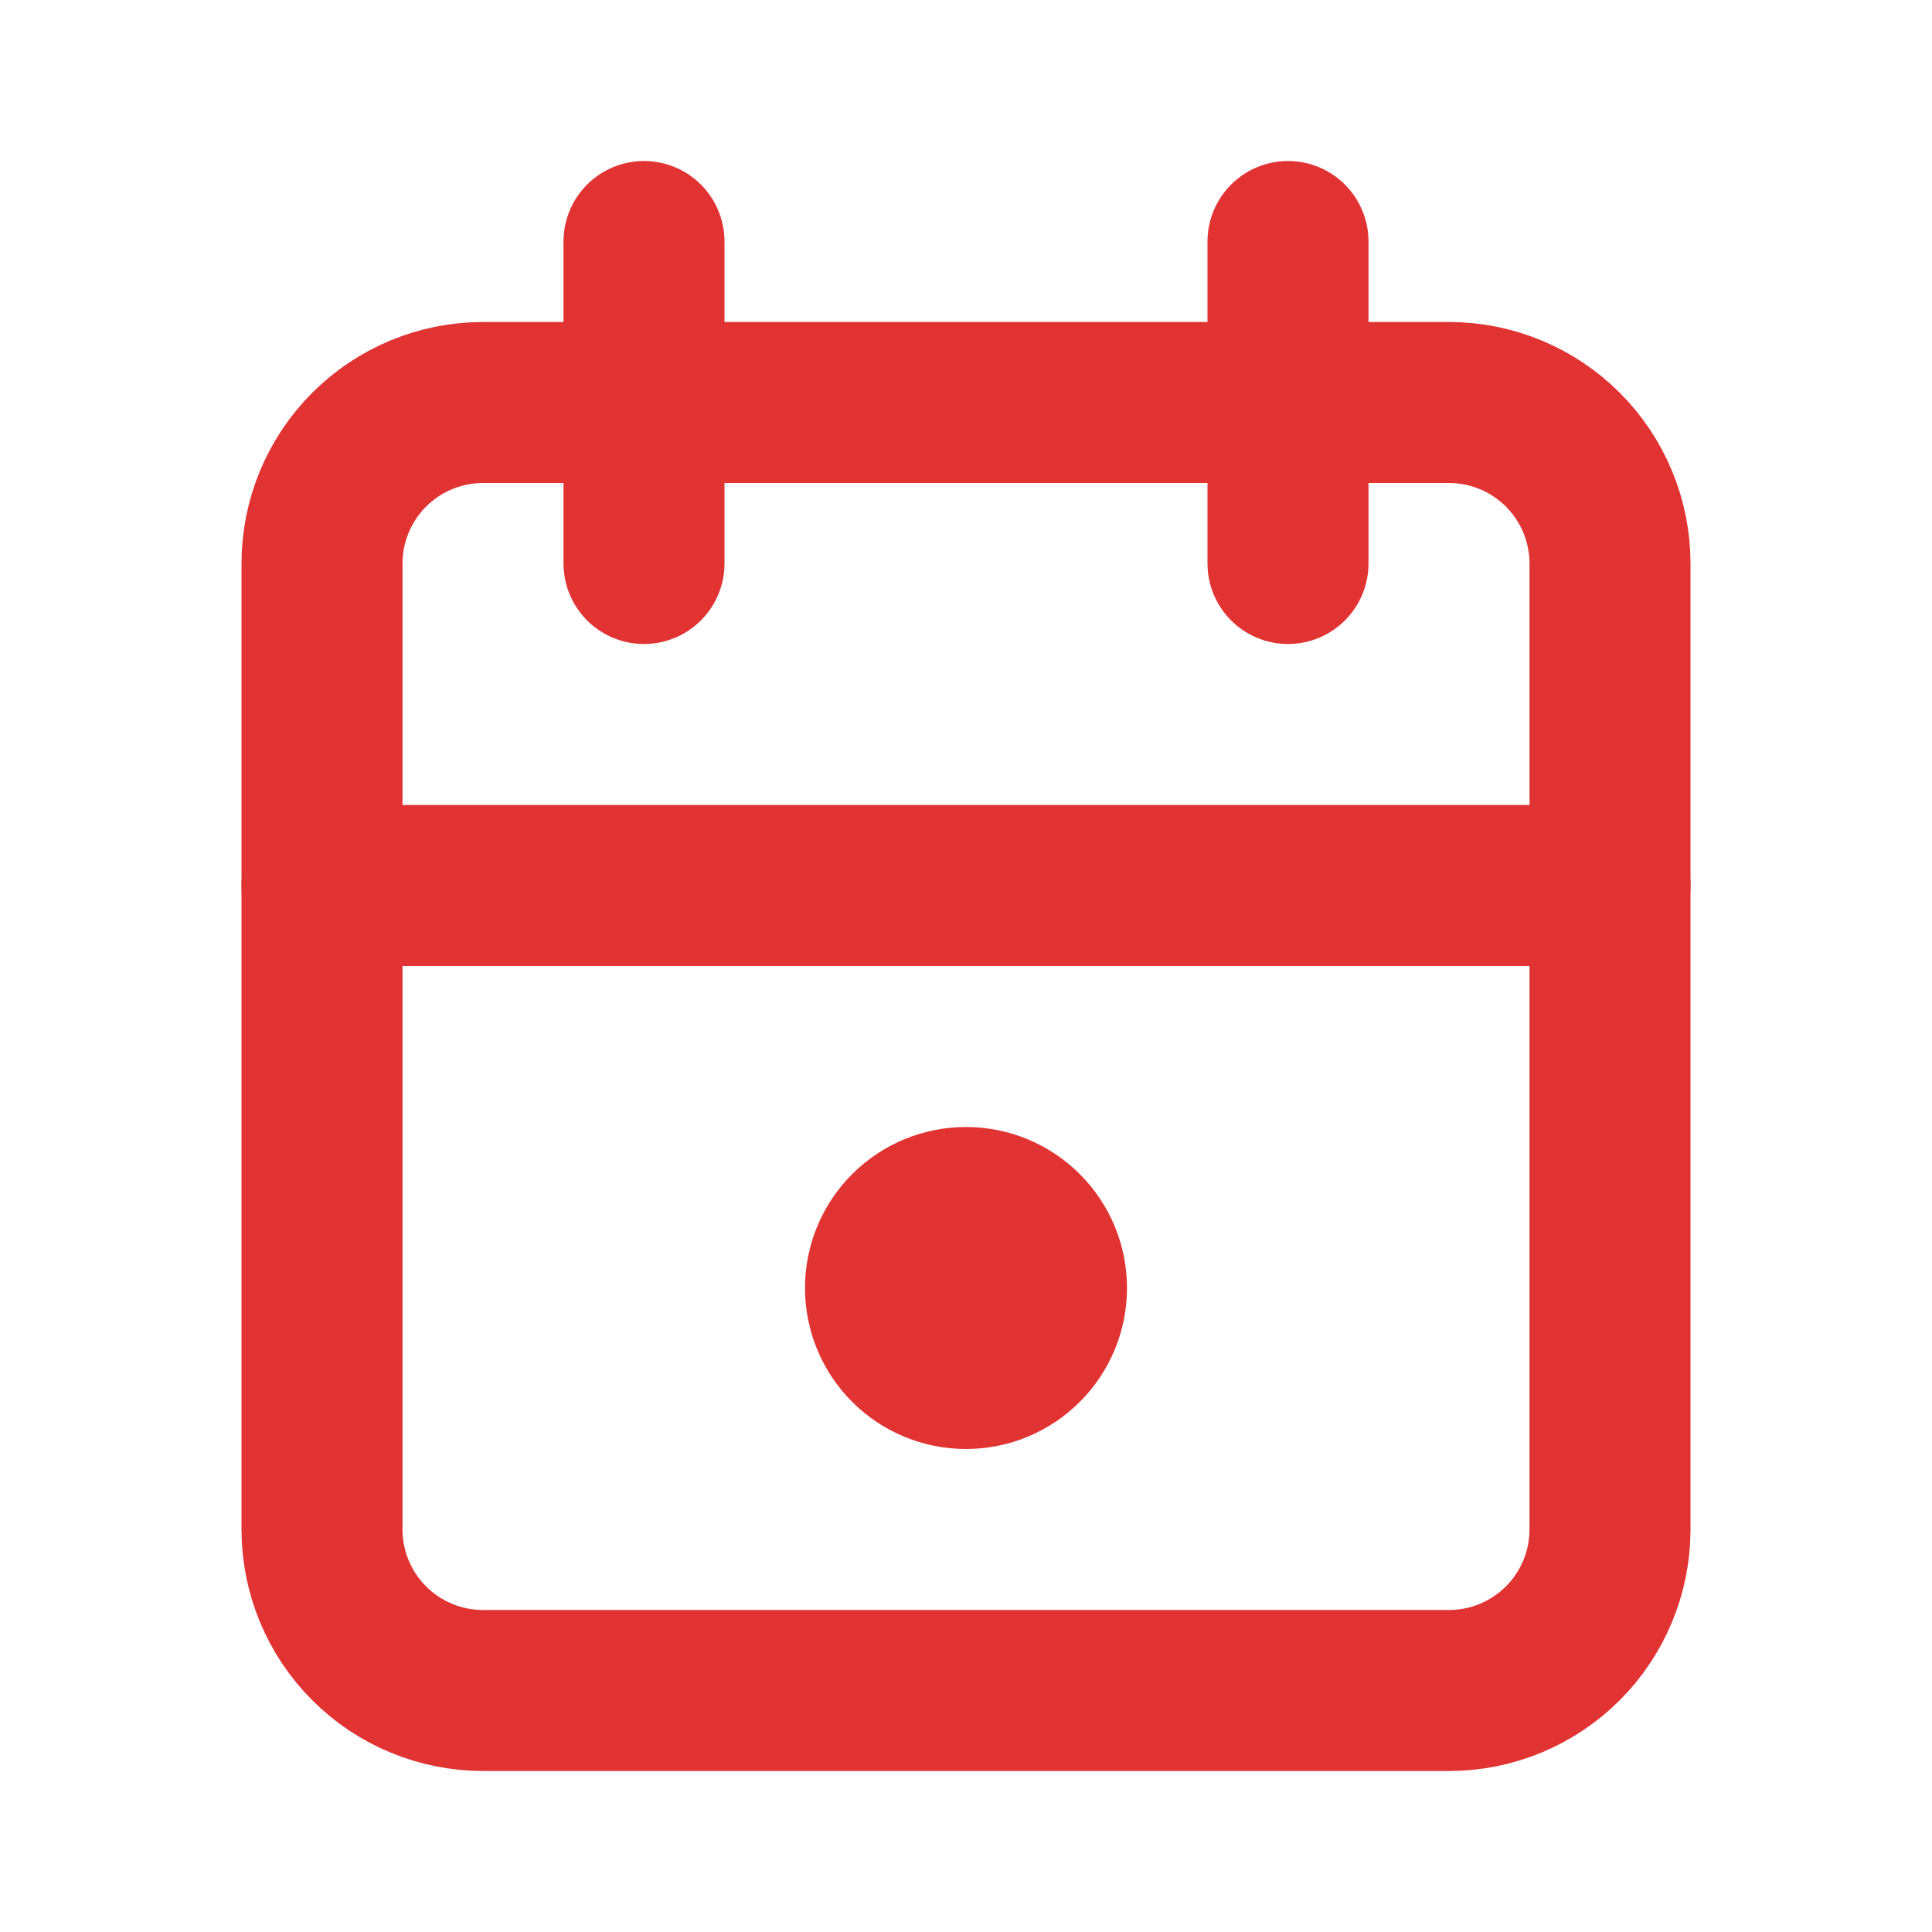
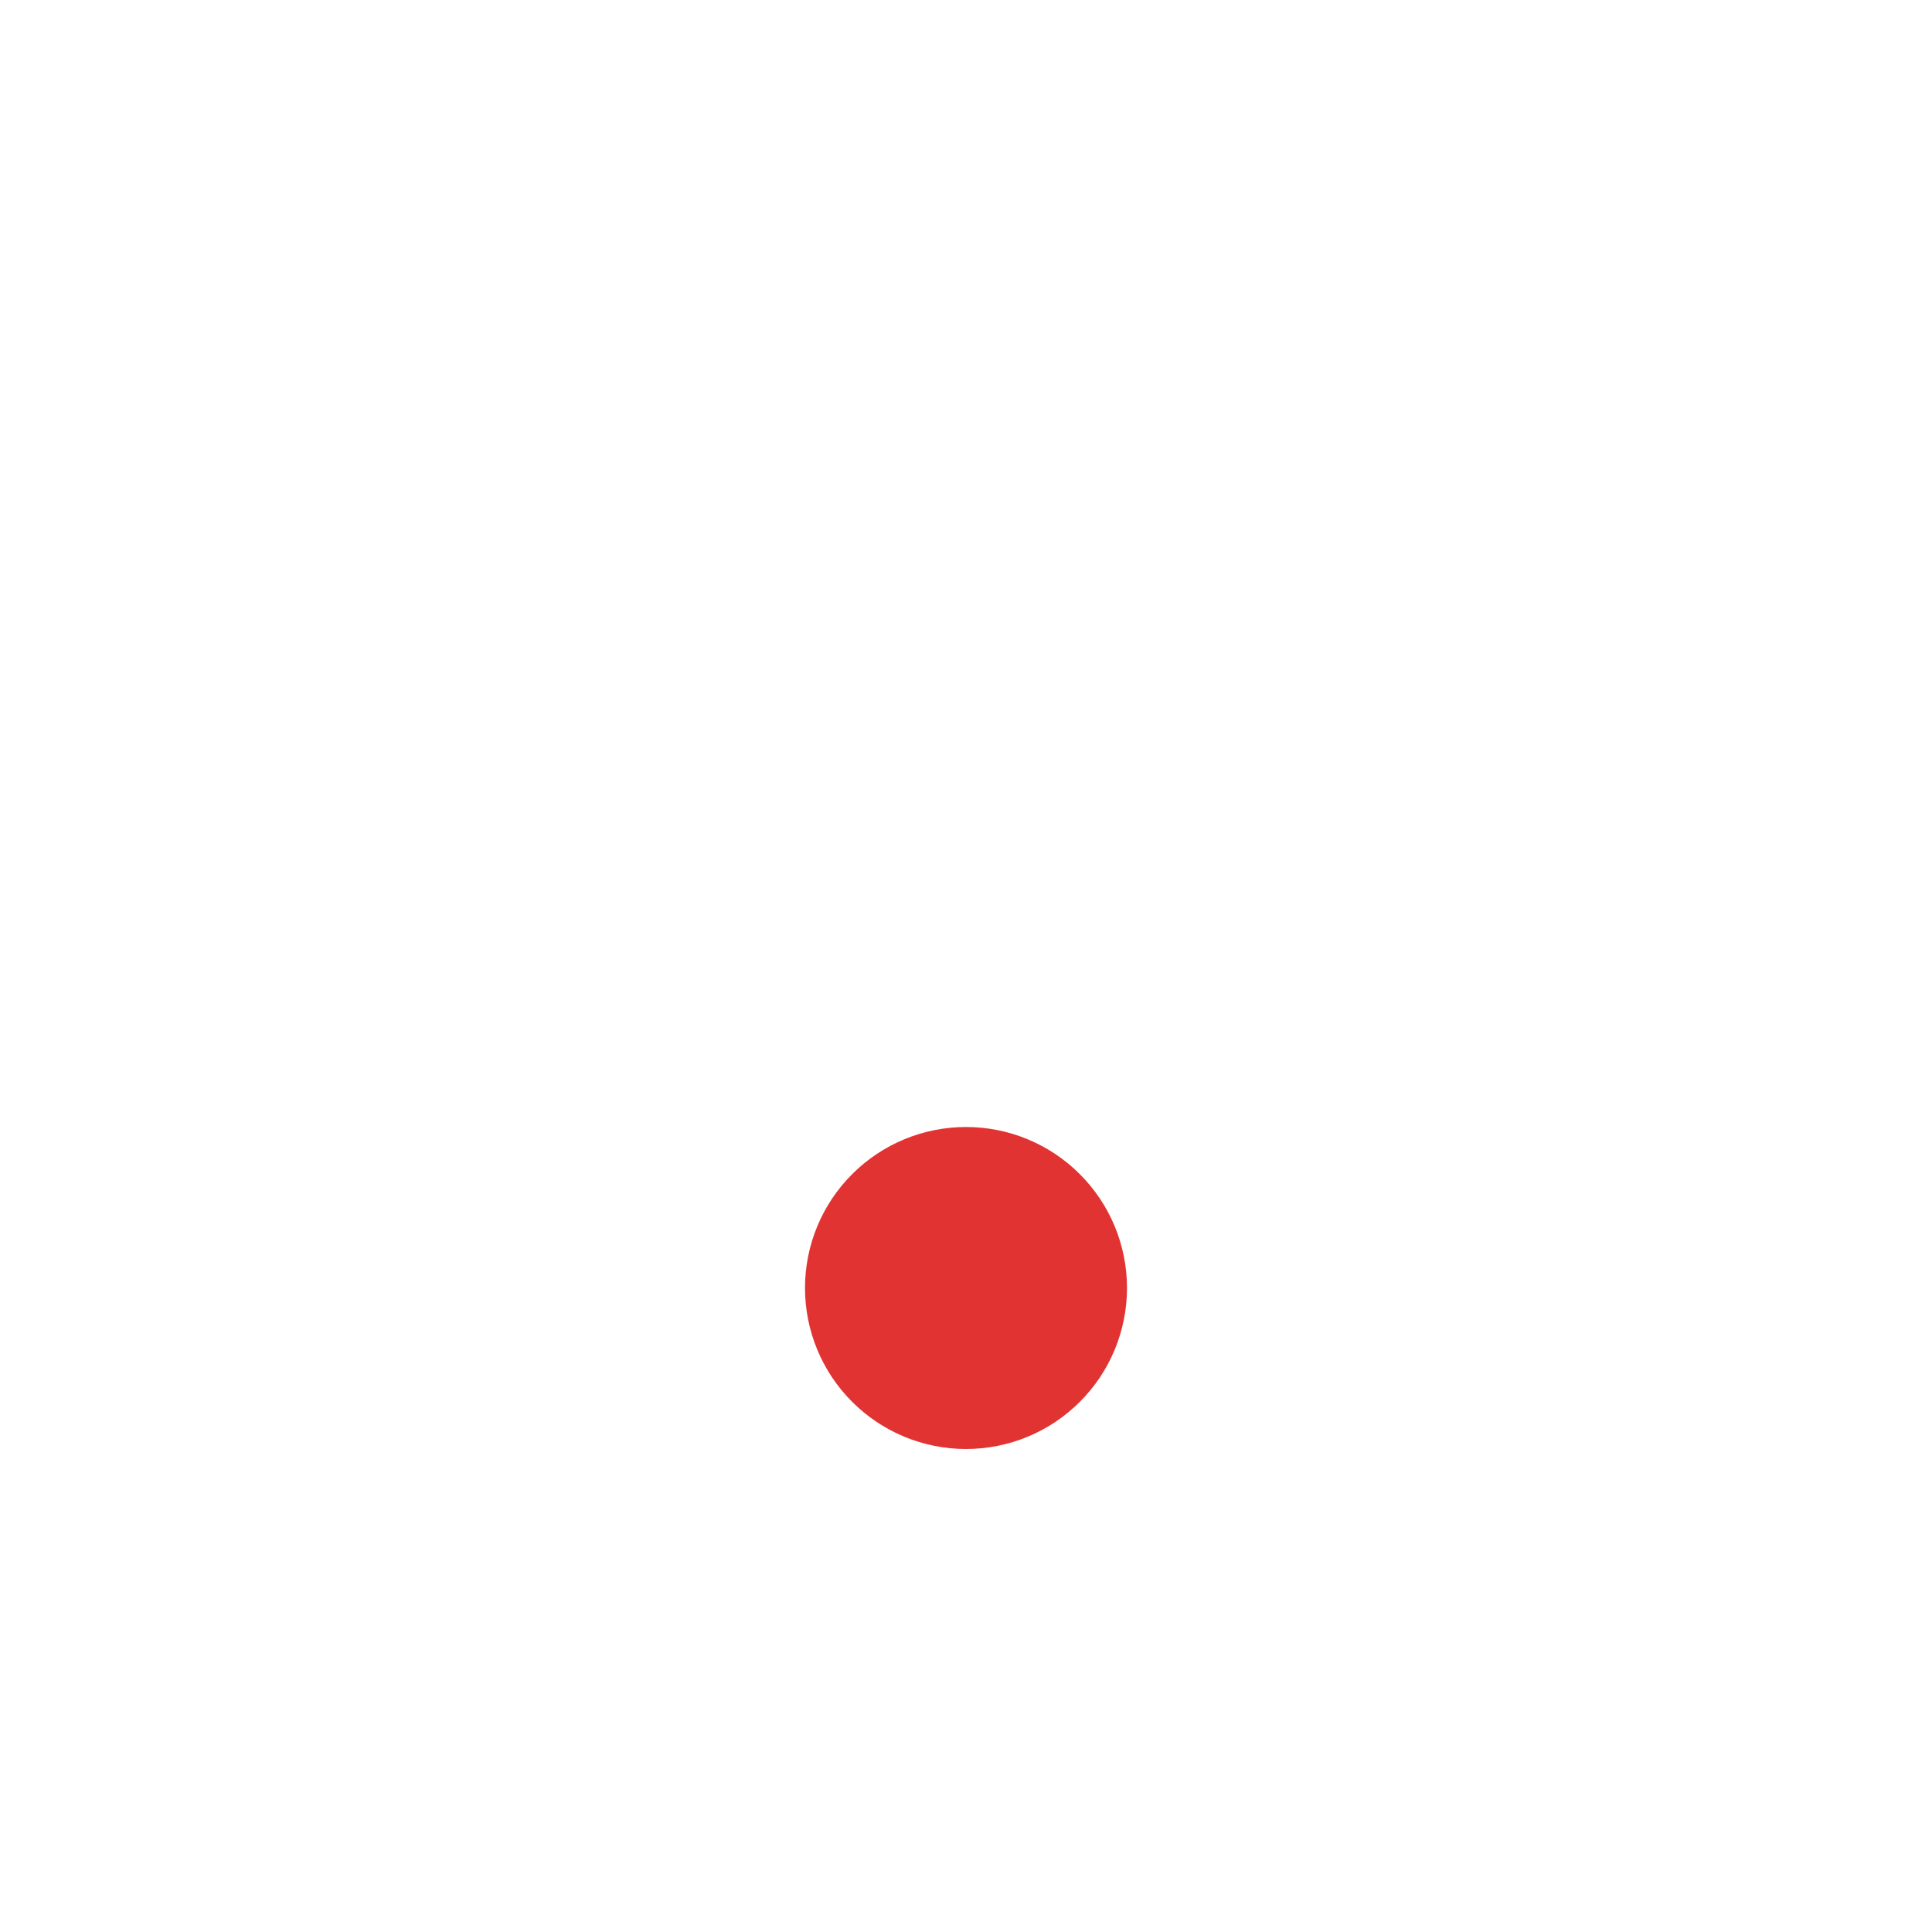
<svg xmlns="http://www.w3.org/2000/svg" width="24" height="24" viewBox="0 0 24 24" fill="none">
-   <path d="M4 7C4 6.47 4.211 5.961 4.586 5.586C4.961 5.211 5.47 5 6 5H18C18.53 5 19.039 5.211 19.414 5.586C19.789 5.961 20 6.47 20 7V19C20 19.53 19.789 20.039 19.414 20.414C19.039 20.789 18.53 21 18 21H6C5.47 21 4.961 20.789 4.586 20.414C4.211 20.039 4 19.53 4 19V7Z" stroke="#E23333" stroke-width="2" stroke-linecap="round" stroke-linejoin="round" />
-   <path d="M16 3V7" stroke="#E23333" stroke-width="2" stroke-linecap="round" stroke-linejoin="round" />
-   <path d="M8 3V7" stroke="#E23333" stroke-width="2" stroke-linecap="round" stroke-linejoin="round" />
-   <path d="M4 11H20" stroke="#E23333" stroke-width="2" stroke-linecap="round" stroke-linejoin="round" />
  <path d="M11 16C11 16.265 11.105 16.52 11.293 16.707C11.48 16.895 11.735 17 12 17C12.265 17 12.52 16.895 12.707 16.707C12.895 16.52 13 16.265 13 16C13 15.735 12.895 15.48 12.707 15.293C12.52 15.105 12.265 15 12 15C11.735 15 11.48 15.105 11.293 15.293C11.105 15.48 11 15.735 11 16Z" stroke="#E23333" stroke-width="2" stroke-linecap="round" stroke-linejoin="round" />
</svg>